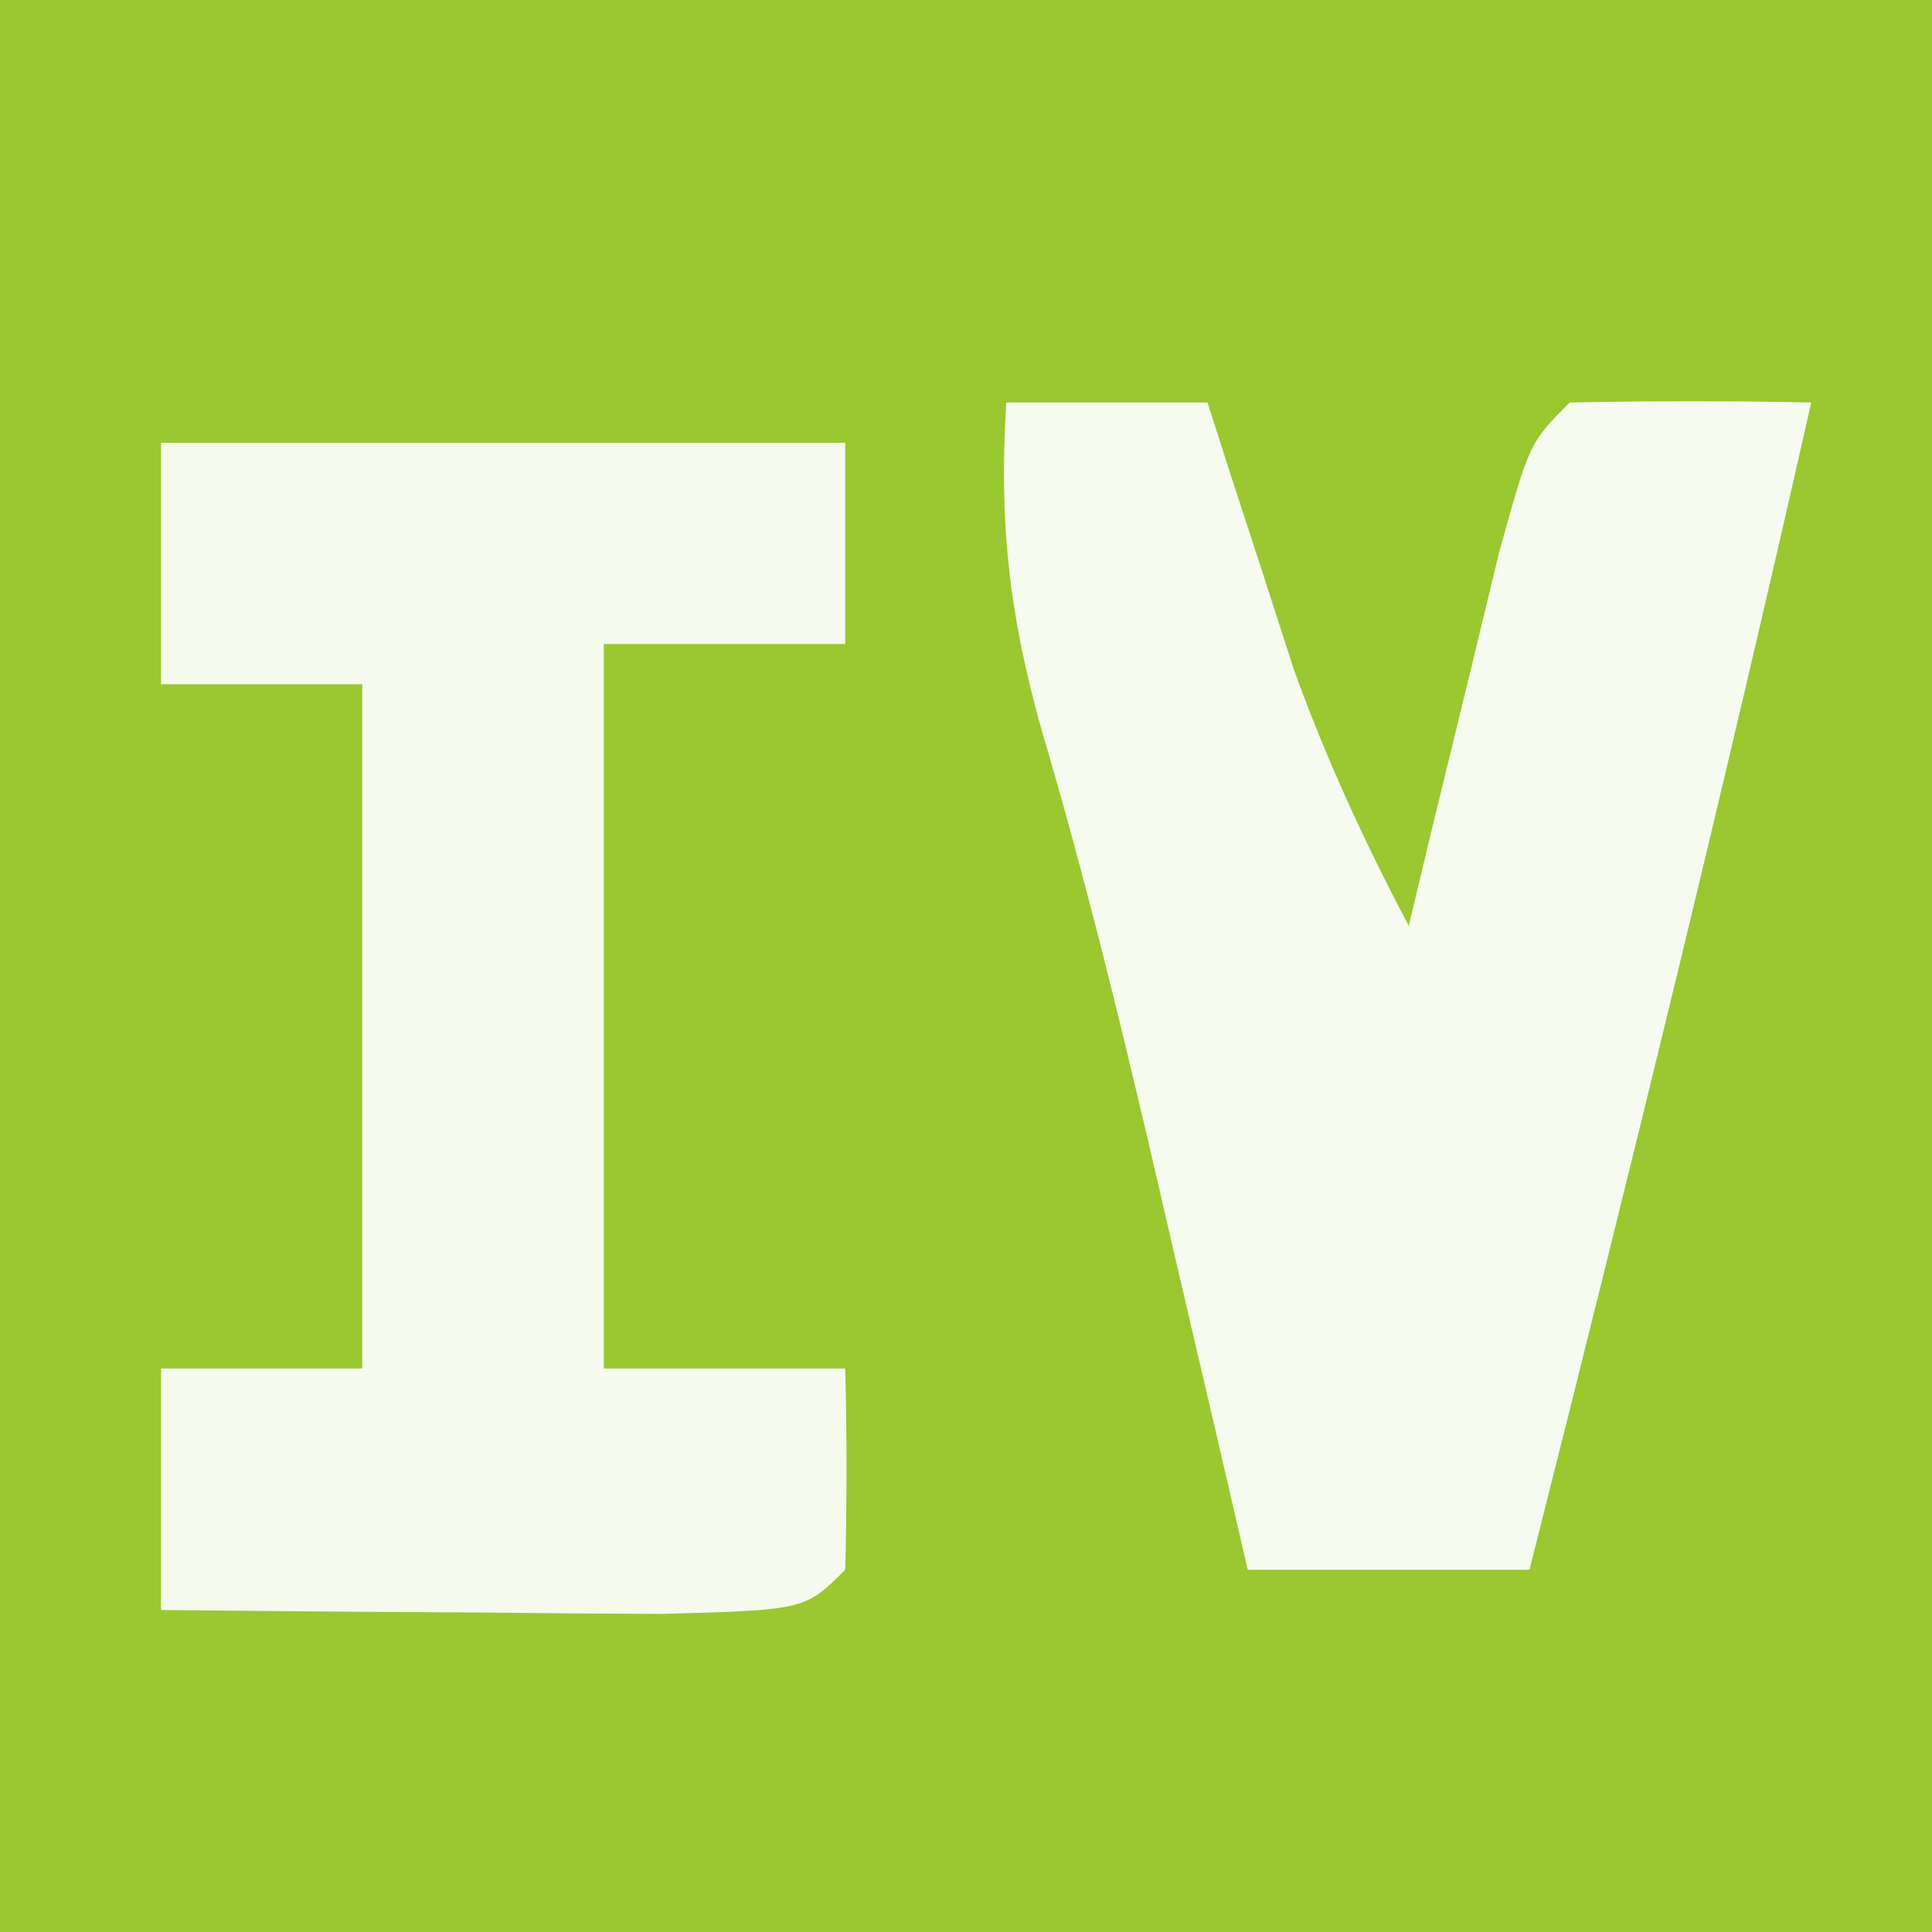
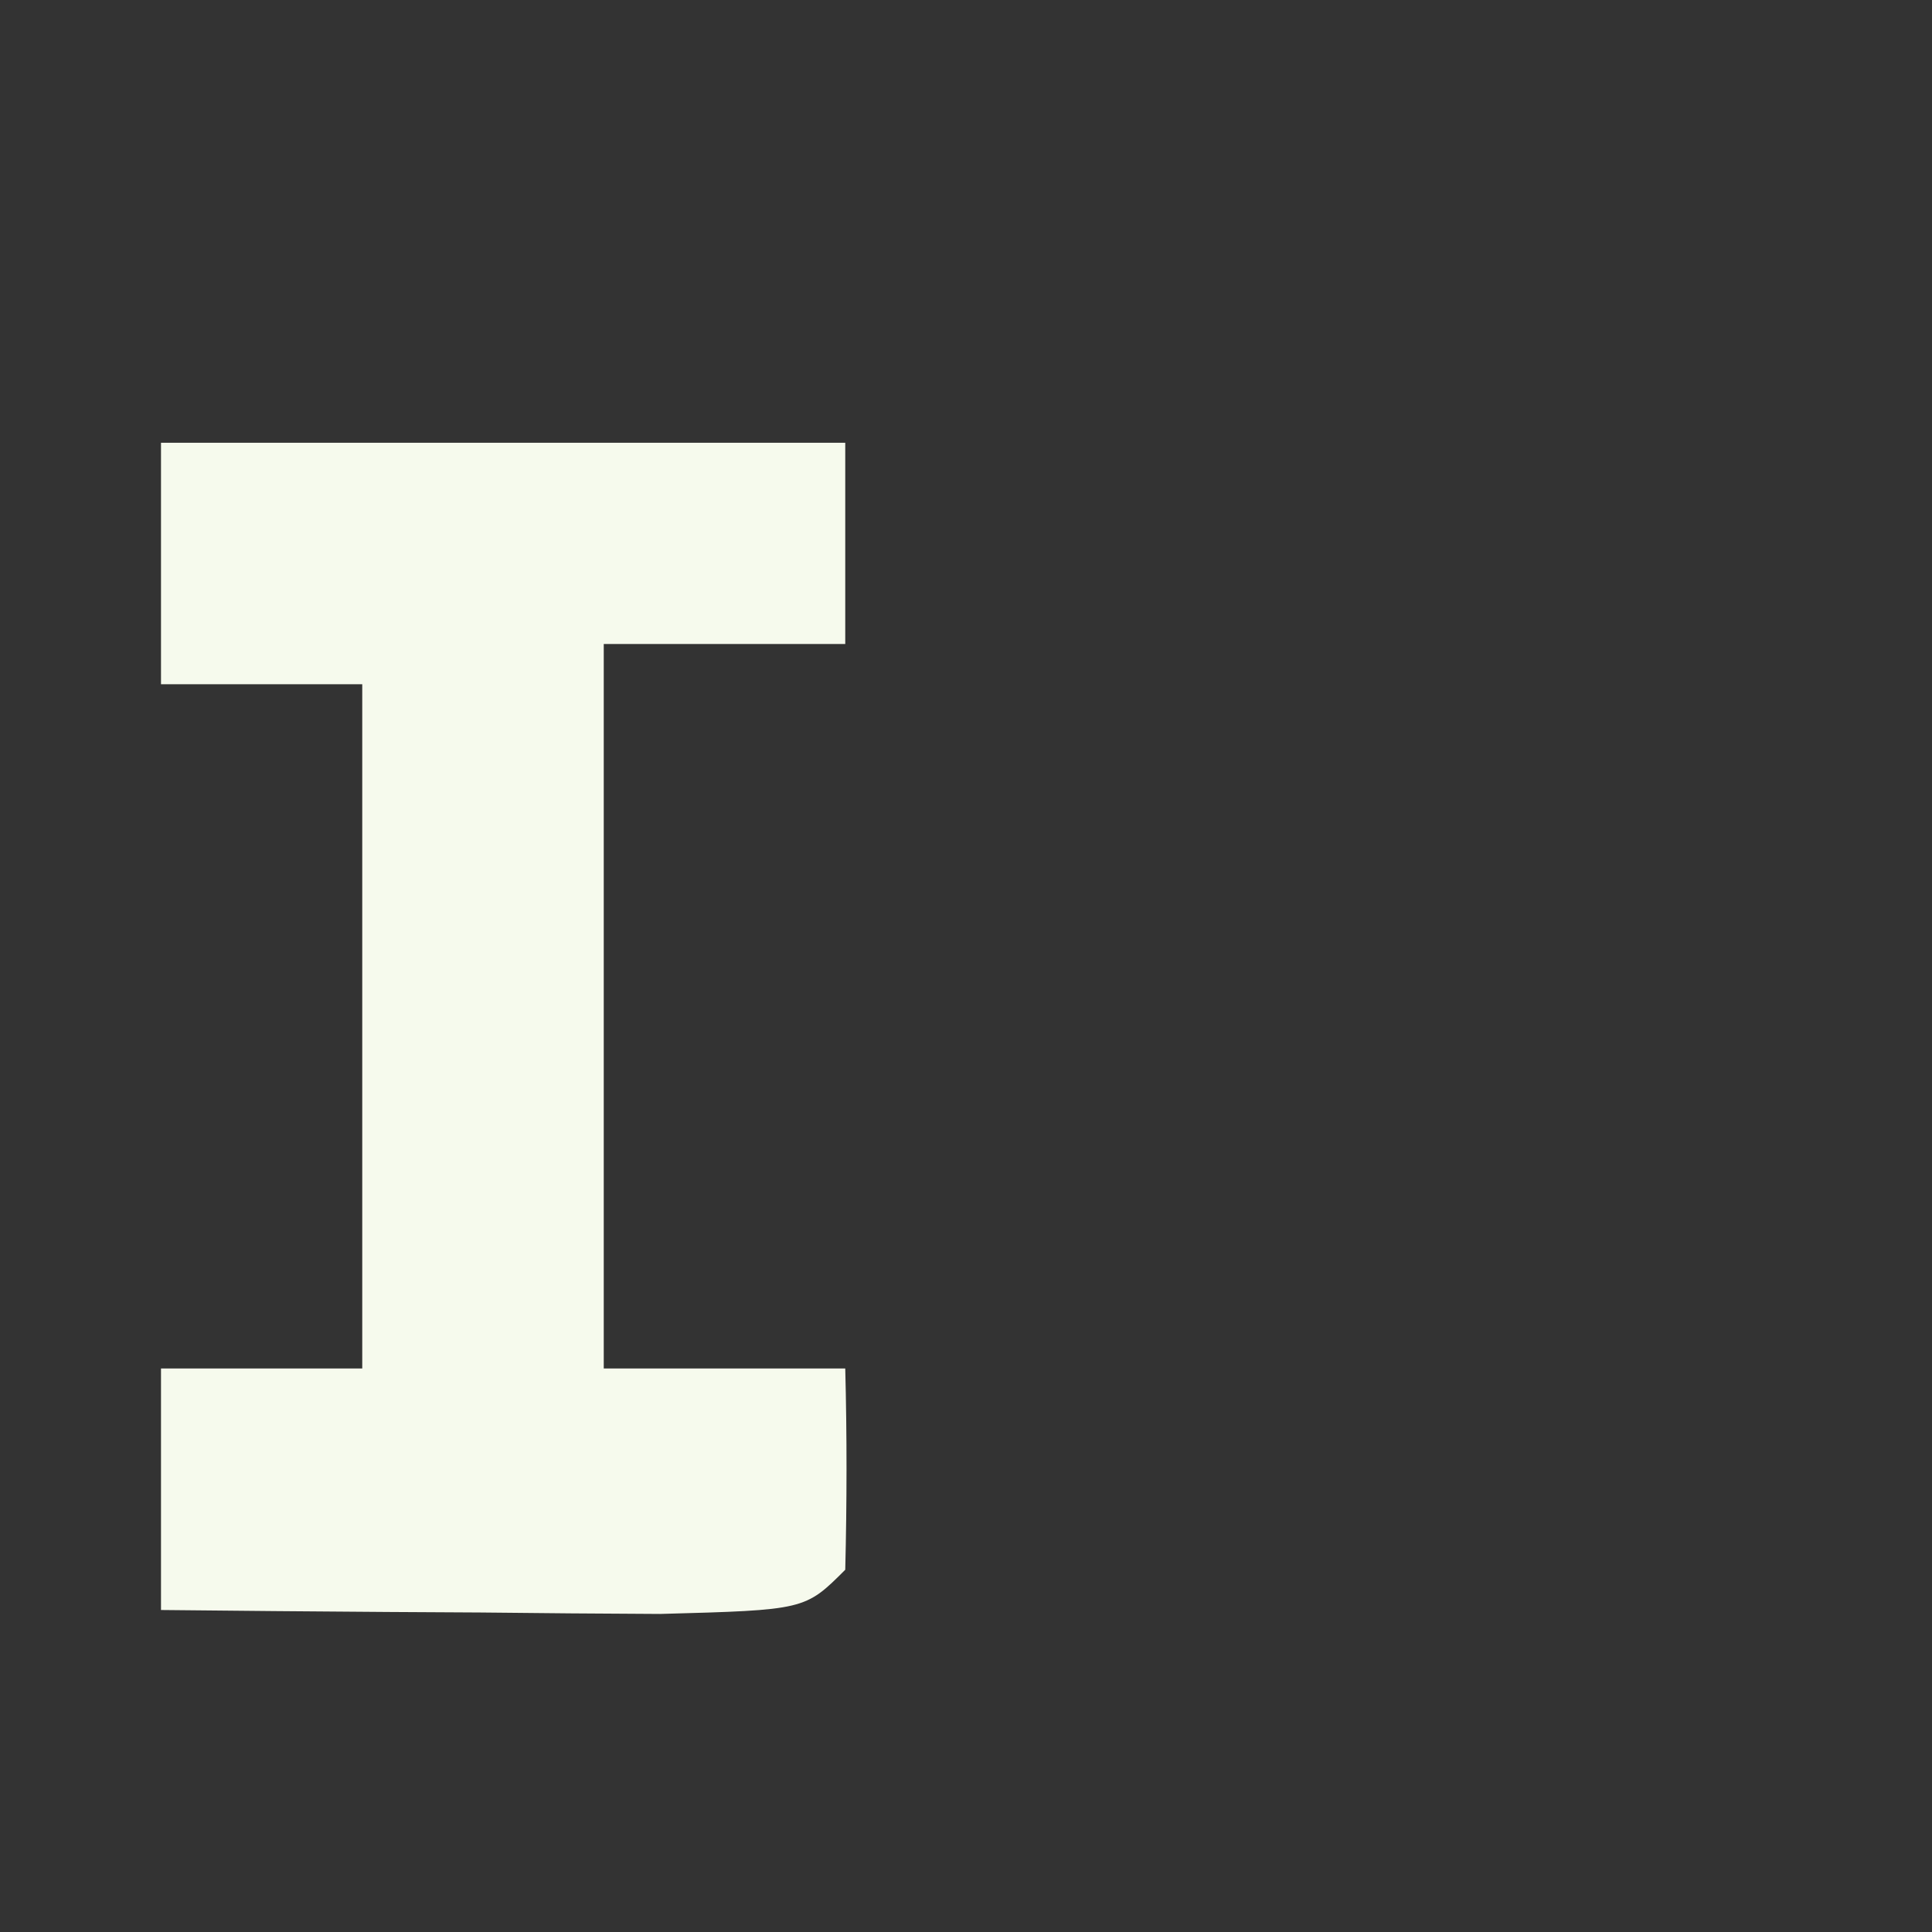
<svg xmlns="http://www.w3.org/2000/svg" version="1.1" width="48" height="48">
  <rect width="100%" height="100%" fill="#333333" stroke="none" />
-   <path d="M0 0 C15.84 0 31.68 0 48 0 C48 15.84 48 31.68 48 48 C32.16 48 16.32 48 0 48 C0 32.16 0 16.32 0 0 Z " fill="#99C831" transform="translate(0,0)" />
-   <path d="M0 0 C1.65 0 3.3 0 5 0 C5.193 0.603 5.387 1.207 5.586 1.828 C5.846 2.627 6.107 3.427 6.375 4.25 C6.63 5.039 6.885 5.828 7.148 6.641 C7.952 8.866 8.897 10.909 10 13 C10.205 12.145 10.41 11.291 10.621 10.41 C10.891 9.305 11.16 8.201 11.438 7.062 C11.704 5.96 11.971 4.858 12.246 3.723 C13 1 13 1 14 0 C16 -0.041 18 -0.043 20 0 C17.807 9.704 15.439 19.356 13 29 C10.69 29 8.38 29 6 29 C5.734 27.854 5.469 26.708 5.195 25.527 C4.839 23.997 4.482 22.467 4.125 20.938 C3.864 19.809 3.864 19.809 3.598 18.658 C2.77 15.119 1.908 11.611 0.875 8.125 C0.064 5.23 -0.181 2.982 0 0 Z " fill="#F7FAEF" transform="translate(25,10)" />
  <path d="M0 0 C5.61 0 11.22 0 17 0 C17 1.65 17 3.3 17 5 C15.02 5 13.04 5 11 5 C11 10.94 11 16.88 11 23 C12.98 23 14.96 23 17 23 C17.043 24.666 17.041 26.334 17 28 C16 29 16 29 12.402 29.098 C10.914 29.091 9.426 29.079 7.938 29.062 C7.179 29.058 6.42 29.053 5.639 29.049 C3.759 29.037 1.88 29.019 0 29 C0 27.02 0 25.04 0 23 C1.65 23 3.3 23 5 23 C5 17.39 5 11.78 5 6 C3.35 6 1.7 6 0 6 C0 4.02 0 2.04 0 0 Z " fill="#F6FAED" transform="translate(4,11)" />
</svg>